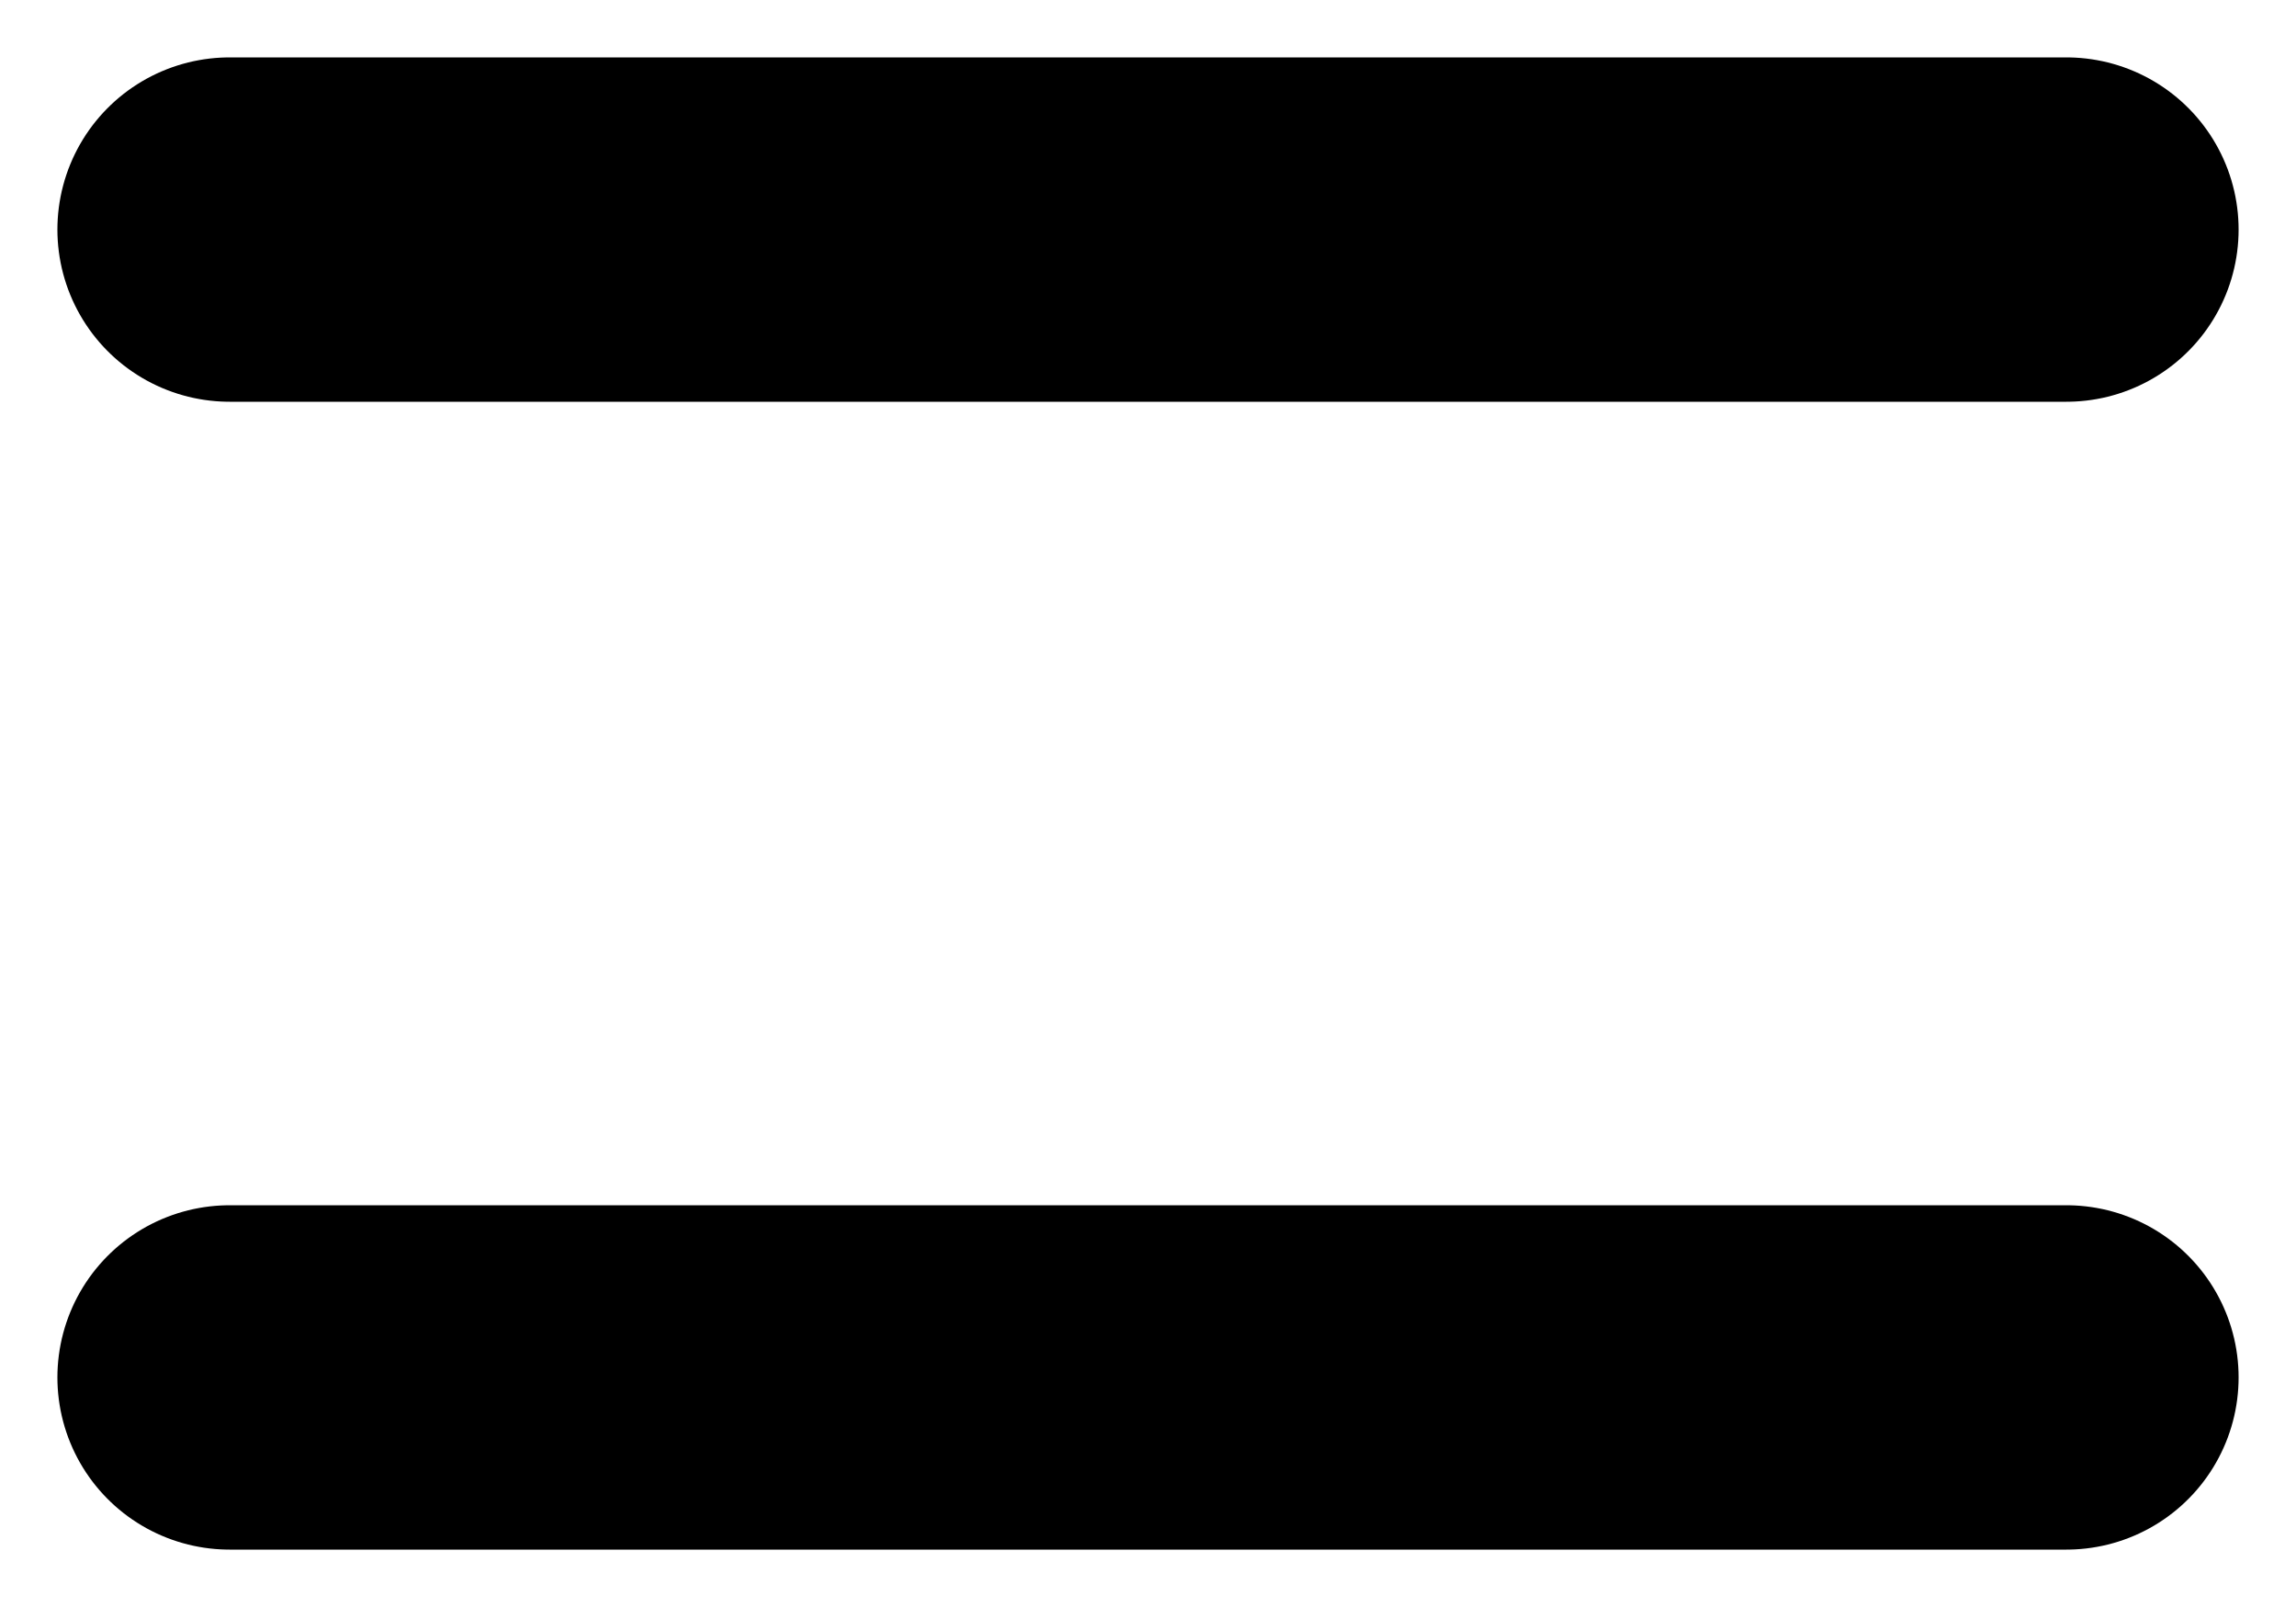
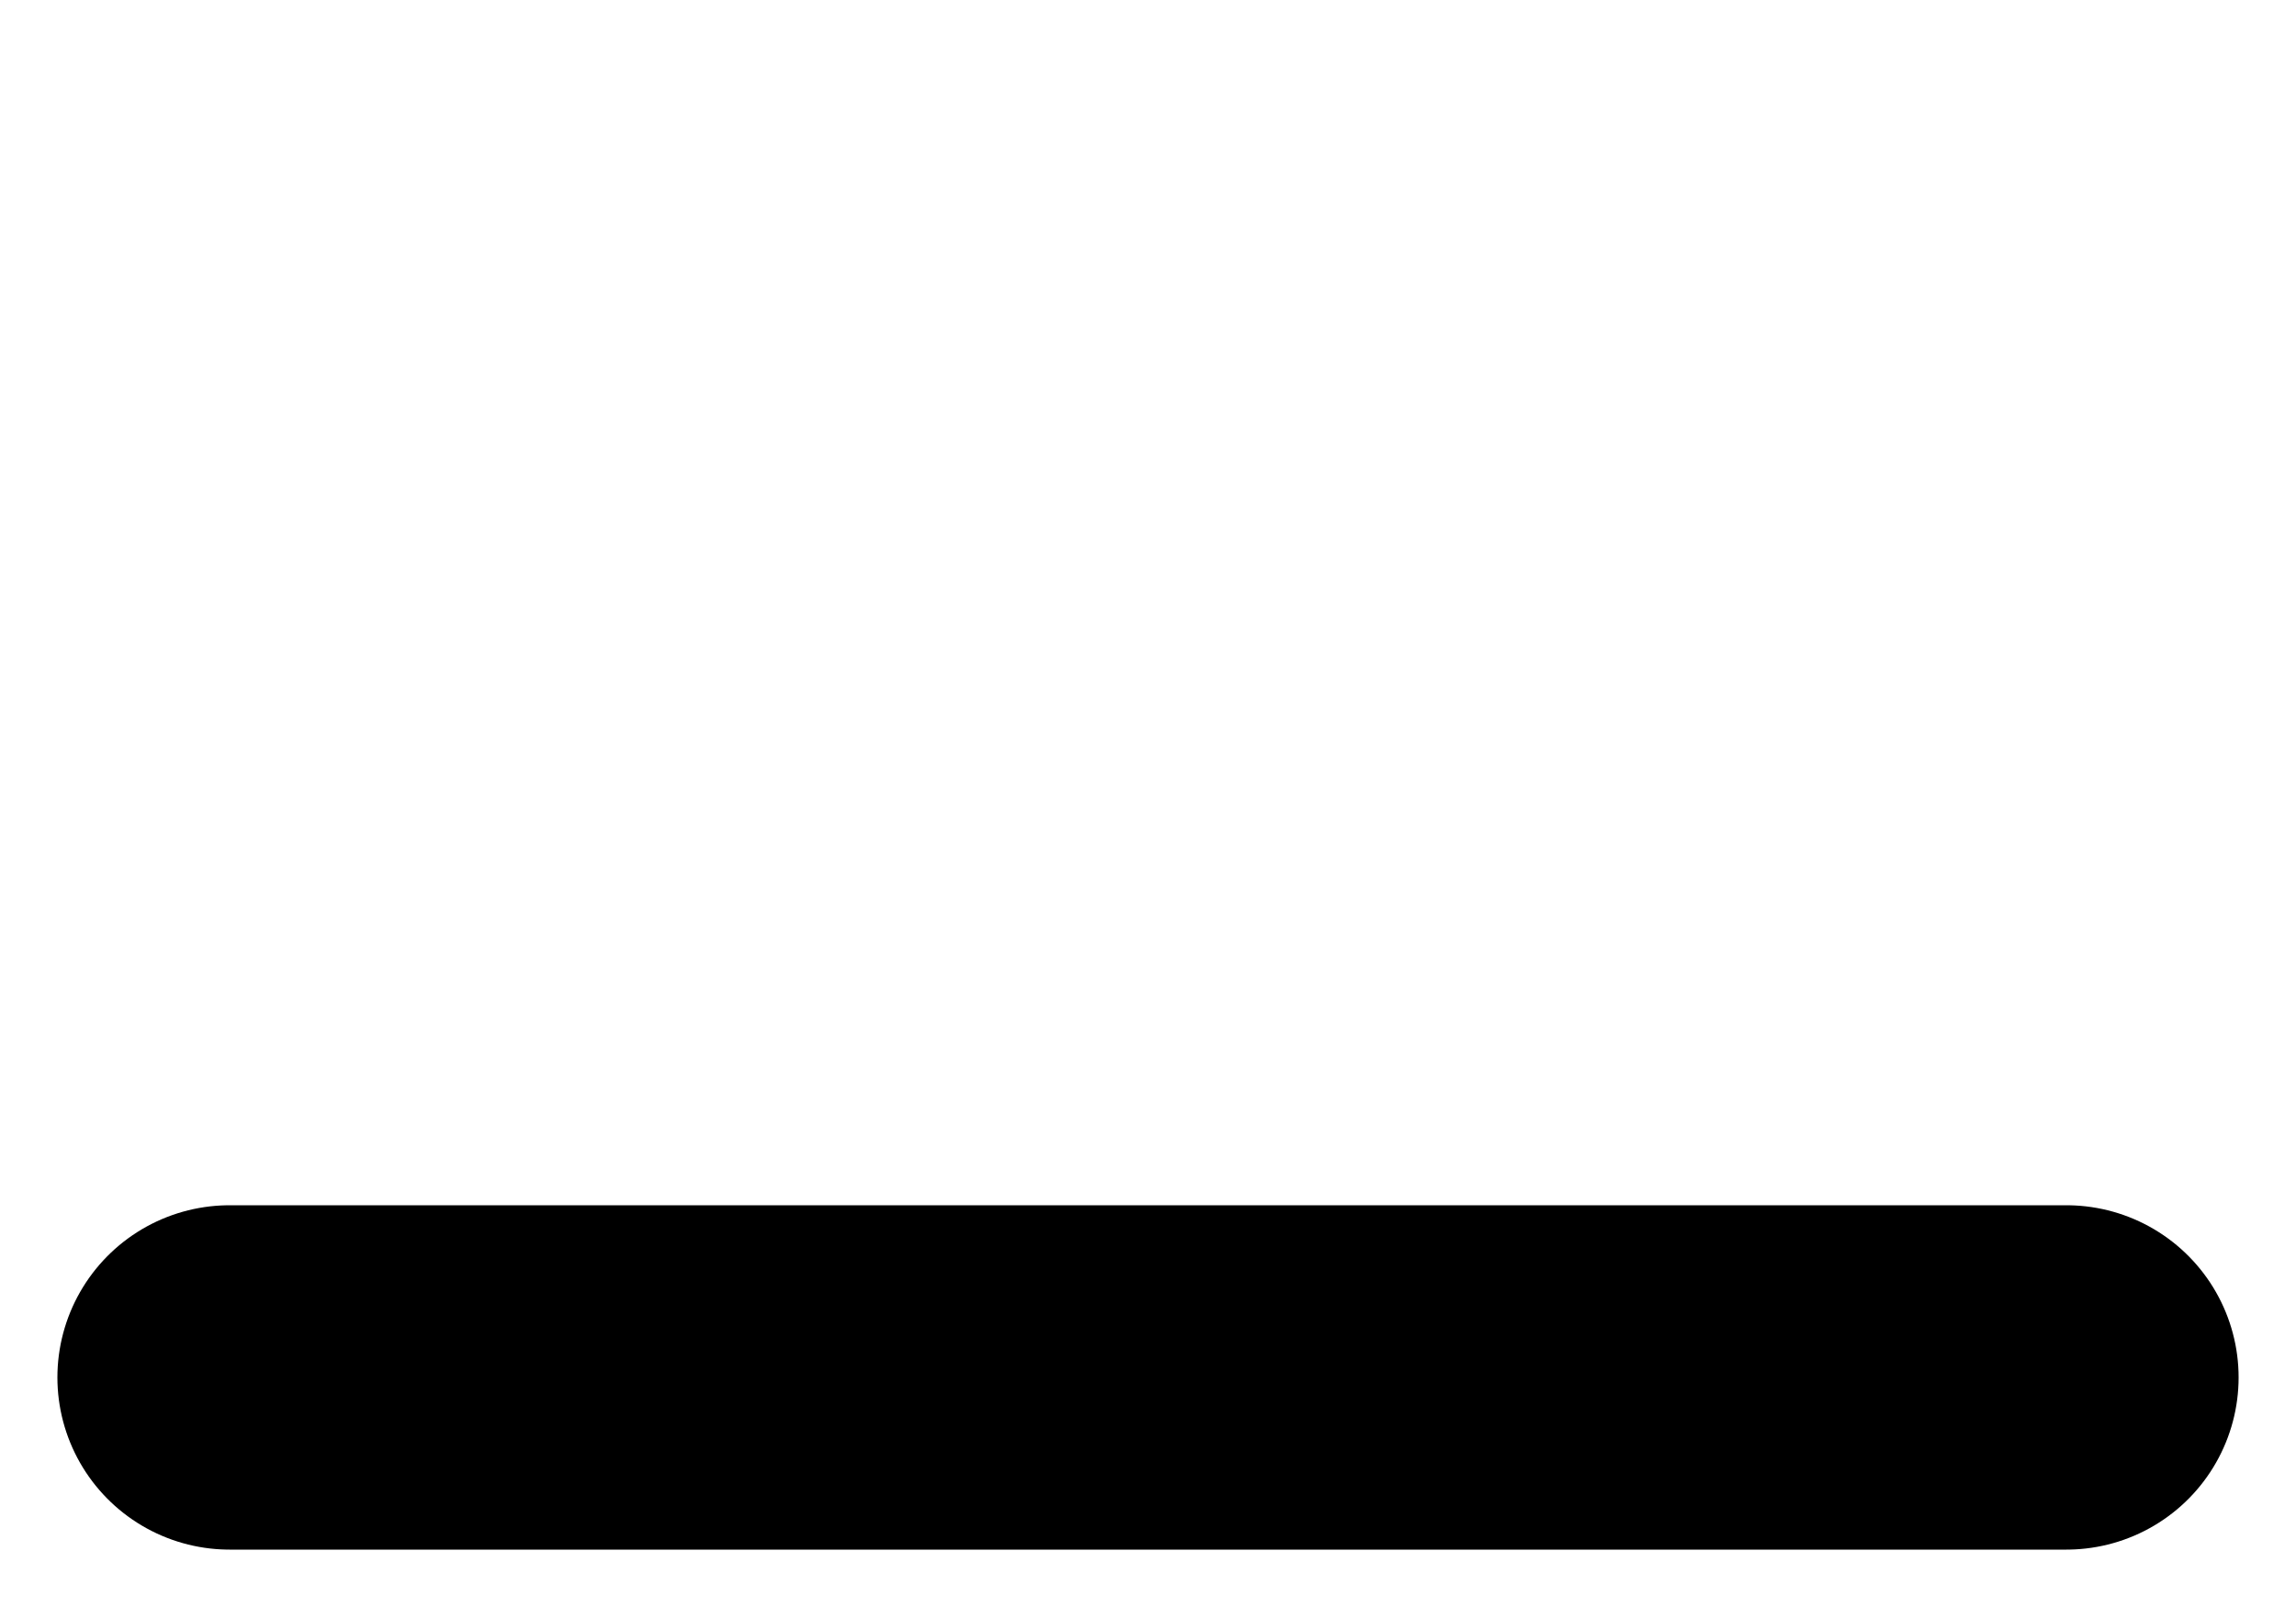
<svg xmlns="http://www.w3.org/2000/svg" width="20" height="14" viewBox="0 0 20 14" fill="none">
-   <path d="M2 2H18" stroke="black" stroke-width="3" stroke-linecap="round" />
  <path d="M2 12H18" stroke="black" stroke-width="3" stroke-linecap="round" />
</svg>